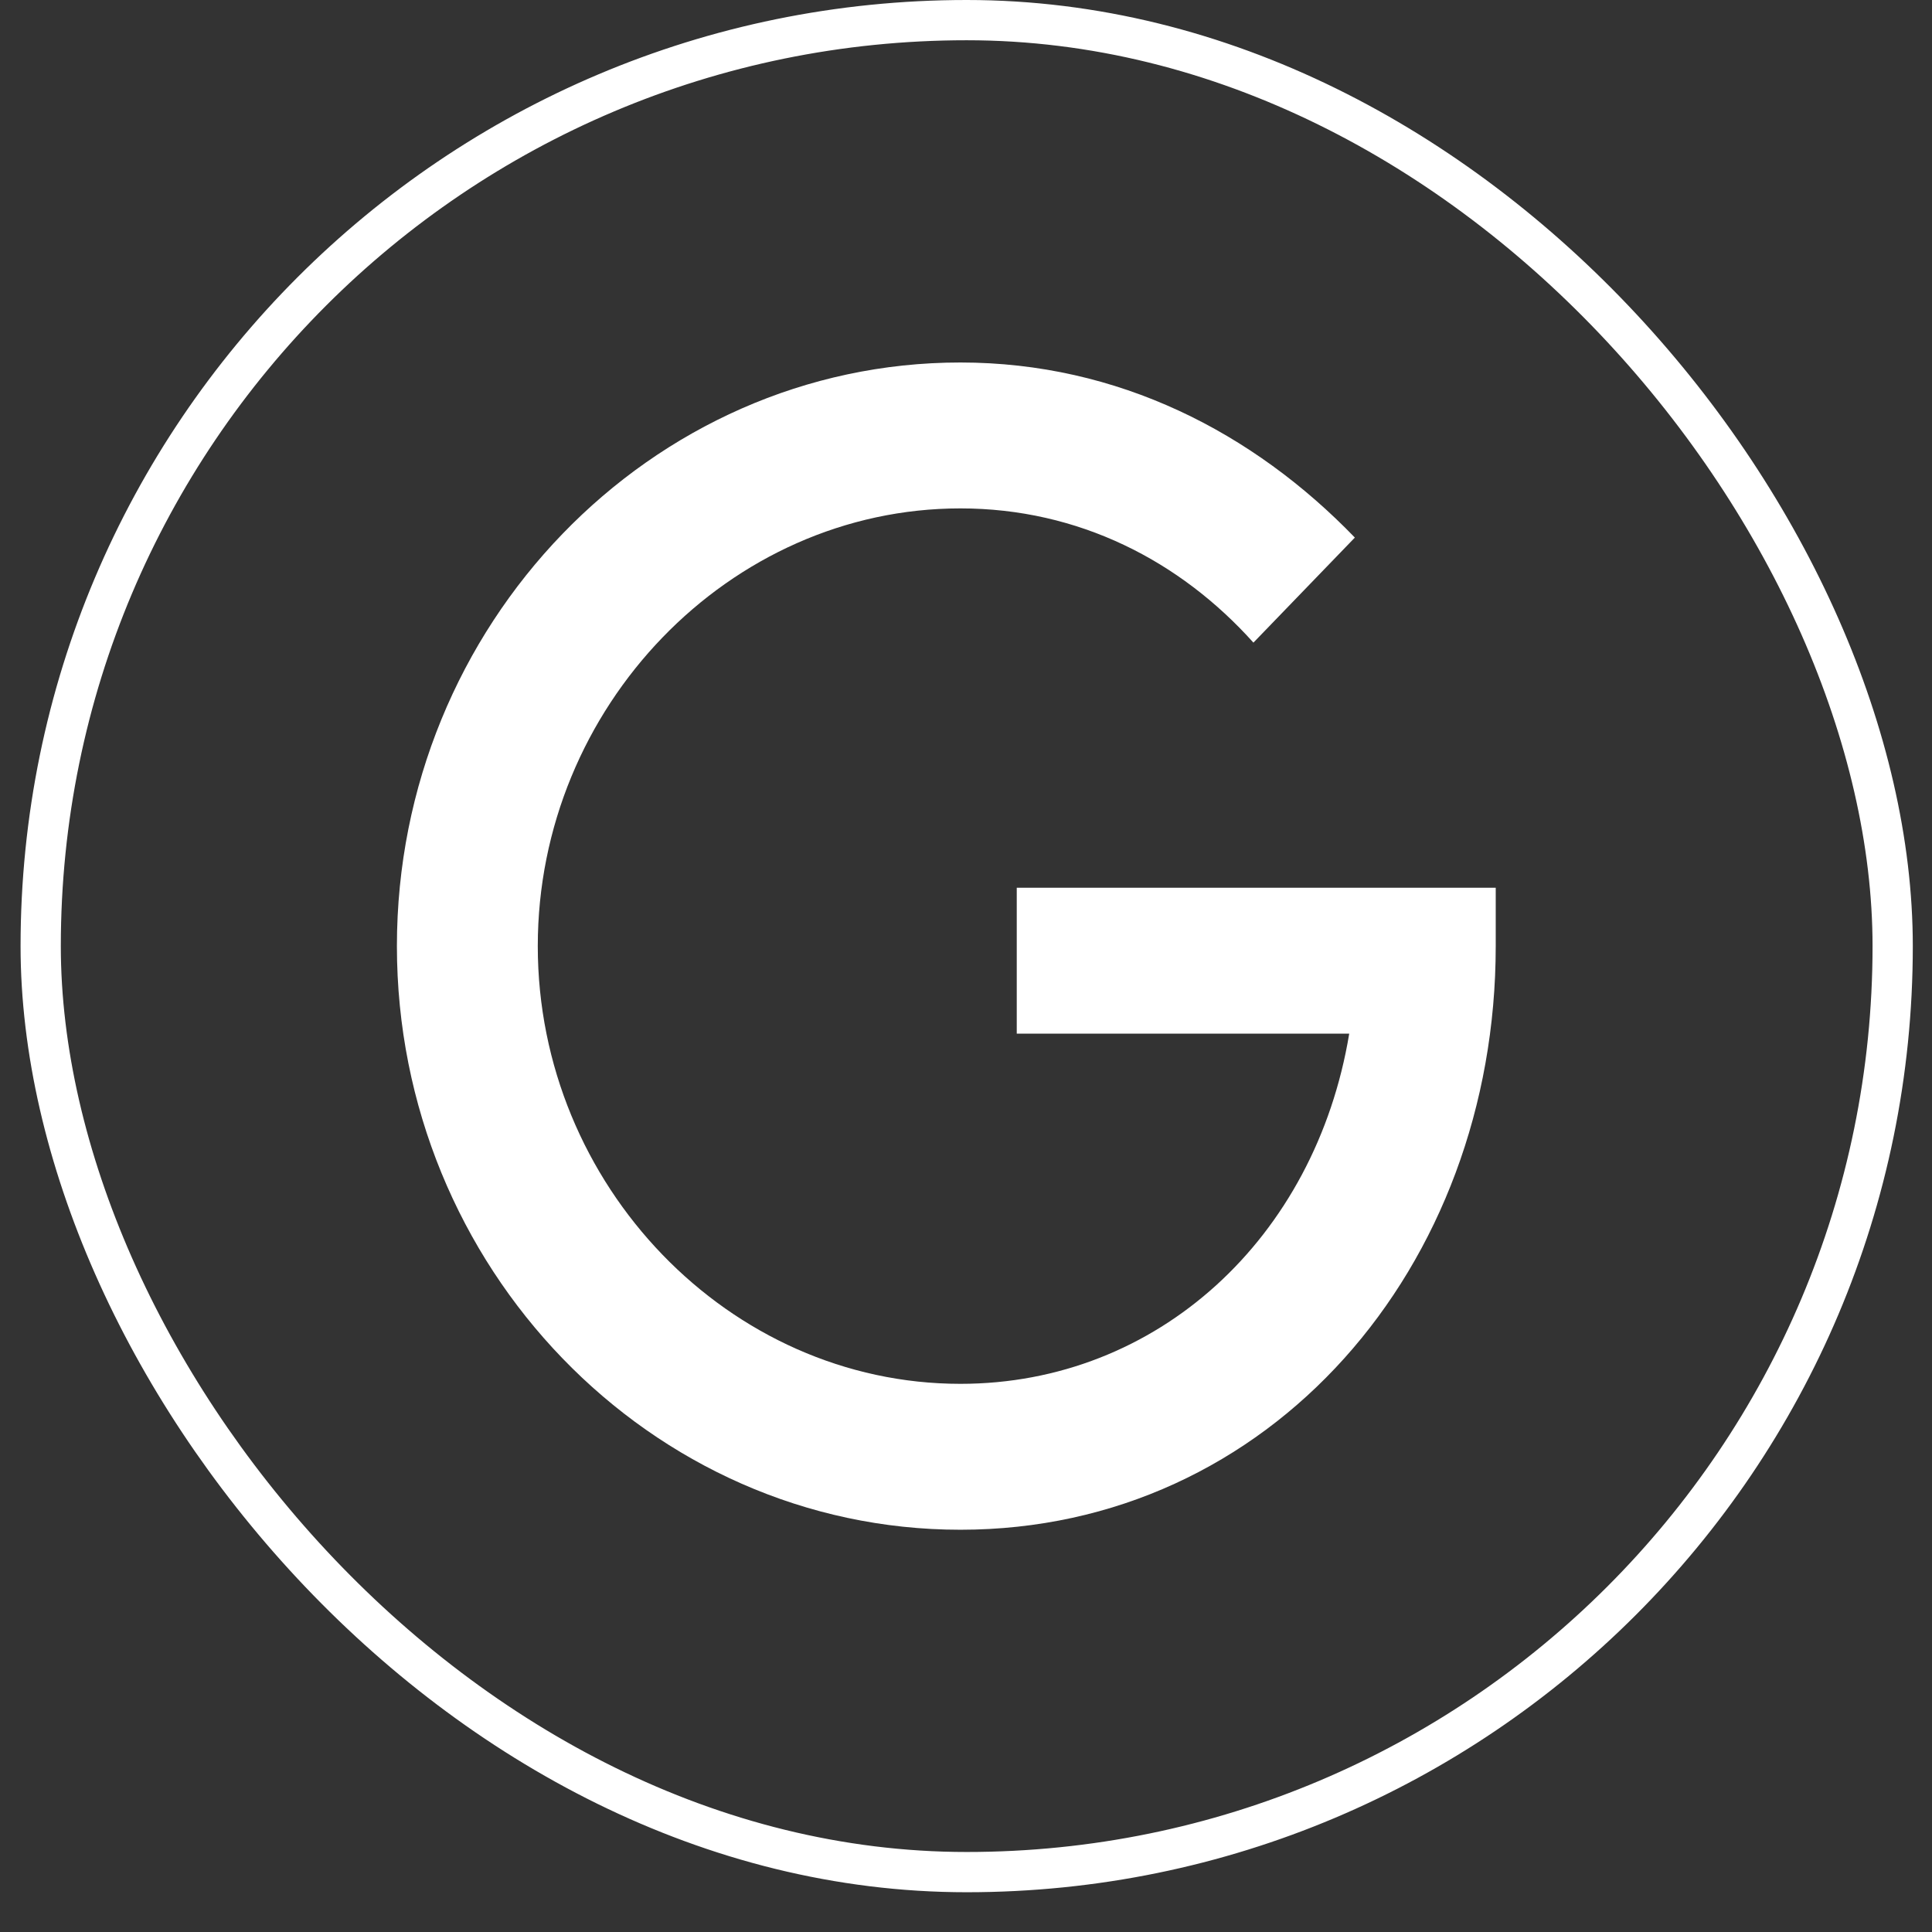
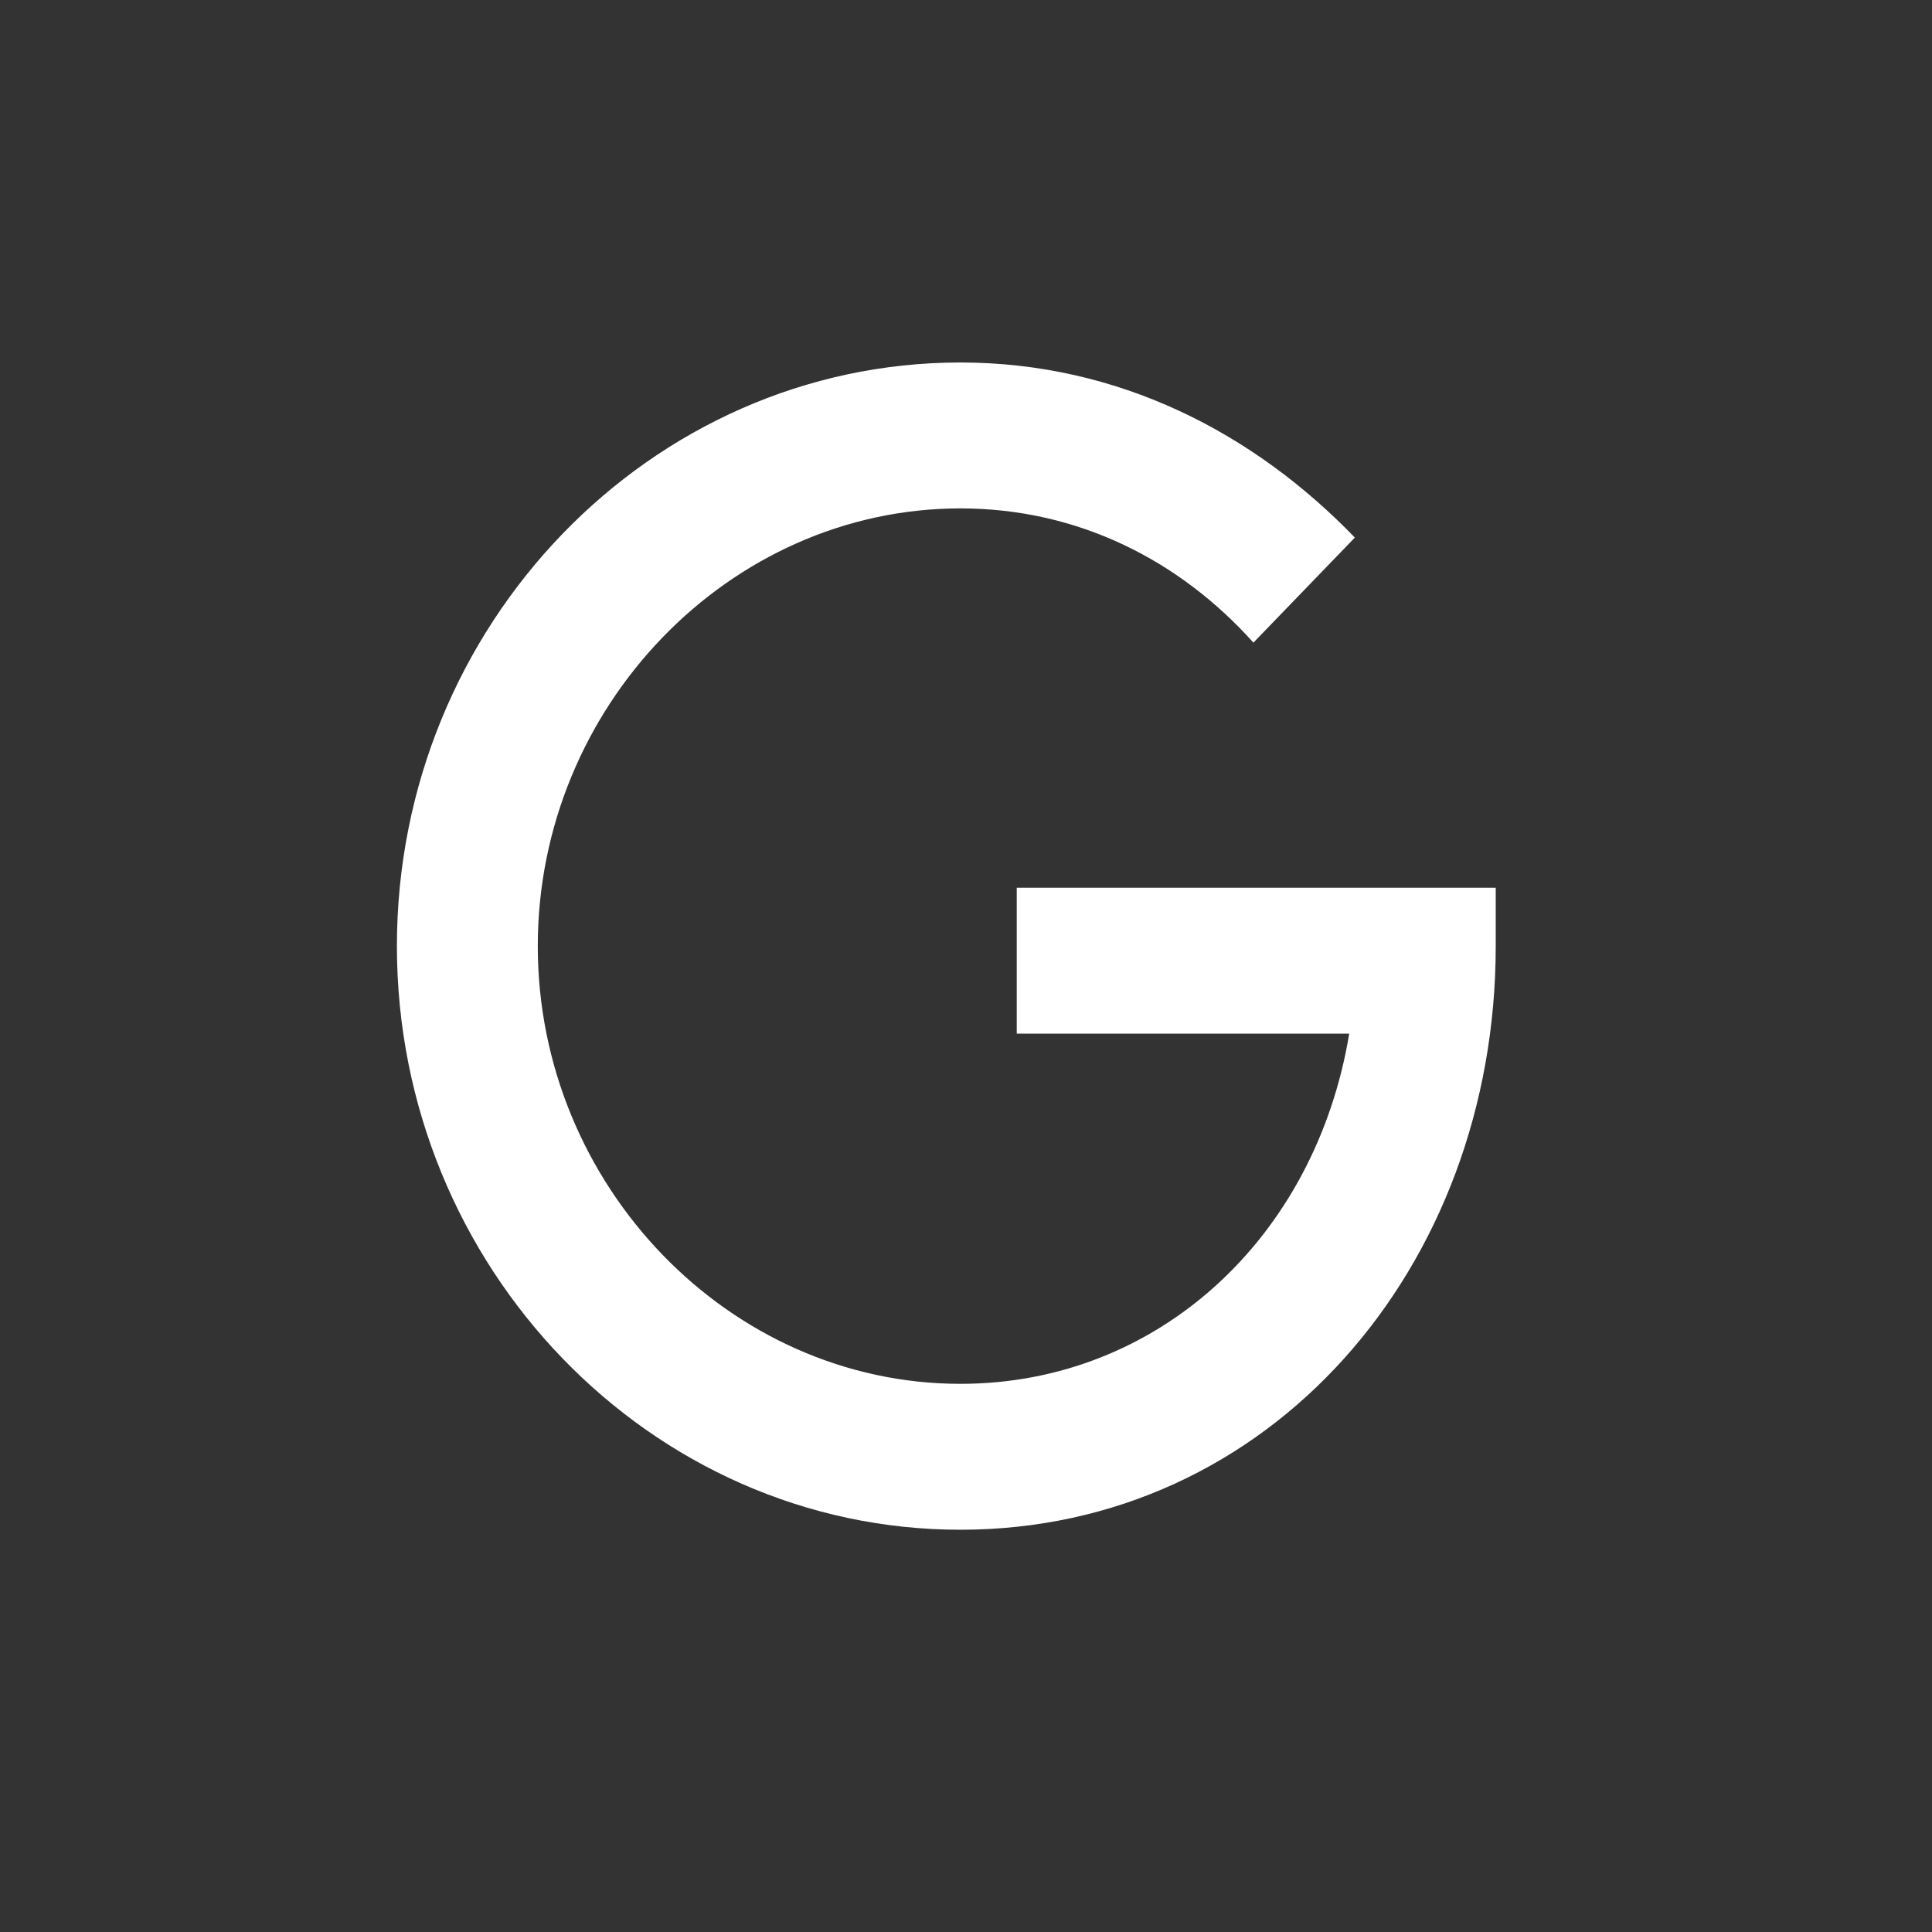
<svg xmlns="http://www.w3.org/2000/svg" width="48" height="48" viewBox="0 0 48 48" fill="none">
  <rect x="0" y="0" width="48" height="48" fill="#333333" stroke="none" />
-   <rect x="1.011" y="0.5" width="46.012" height="46.012" rx="23.006" stroke="white" />
  <path d="M25.261 22.056V25.681H33.521C32.681 30.756 28.761 34.381 23.861 34.381C18.121 34.381 13.361 29.451 13.361 23.506C13.361 17.561 18.121 12.631 23.861 12.631C26.801 12.631 29.321 13.936 31.141 15.966L33.661 13.356C31.141 10.746 27.781 9.006 23.861 9.006C16.161 9.006 9.861 15.531 9.861 23.506C9.861 31.481 16.161 38.006 23.861 38.006C31.561 38.006 37.161 31.481 37.161 23.506V22.056H25.261Z" fill="white" />
</svg>